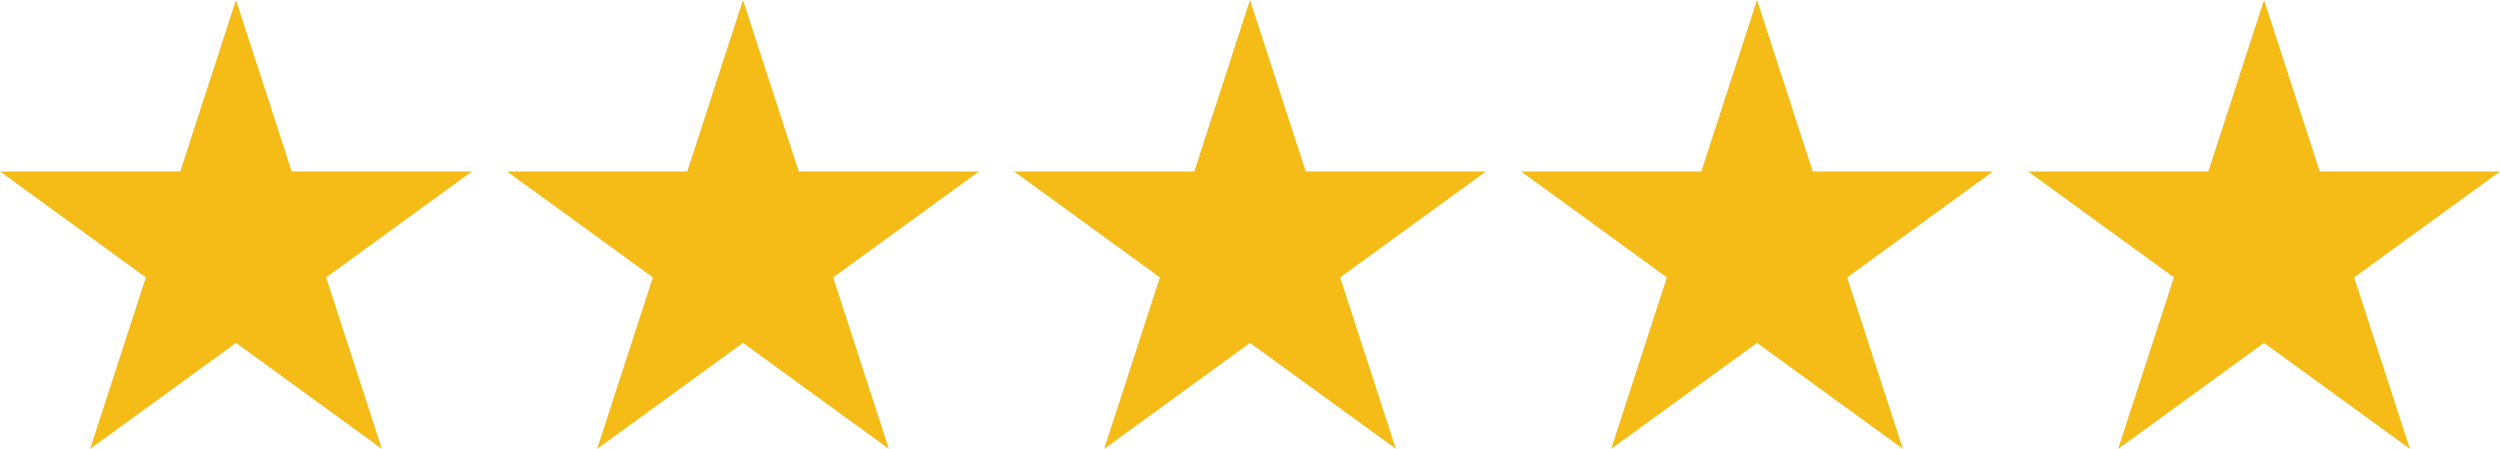
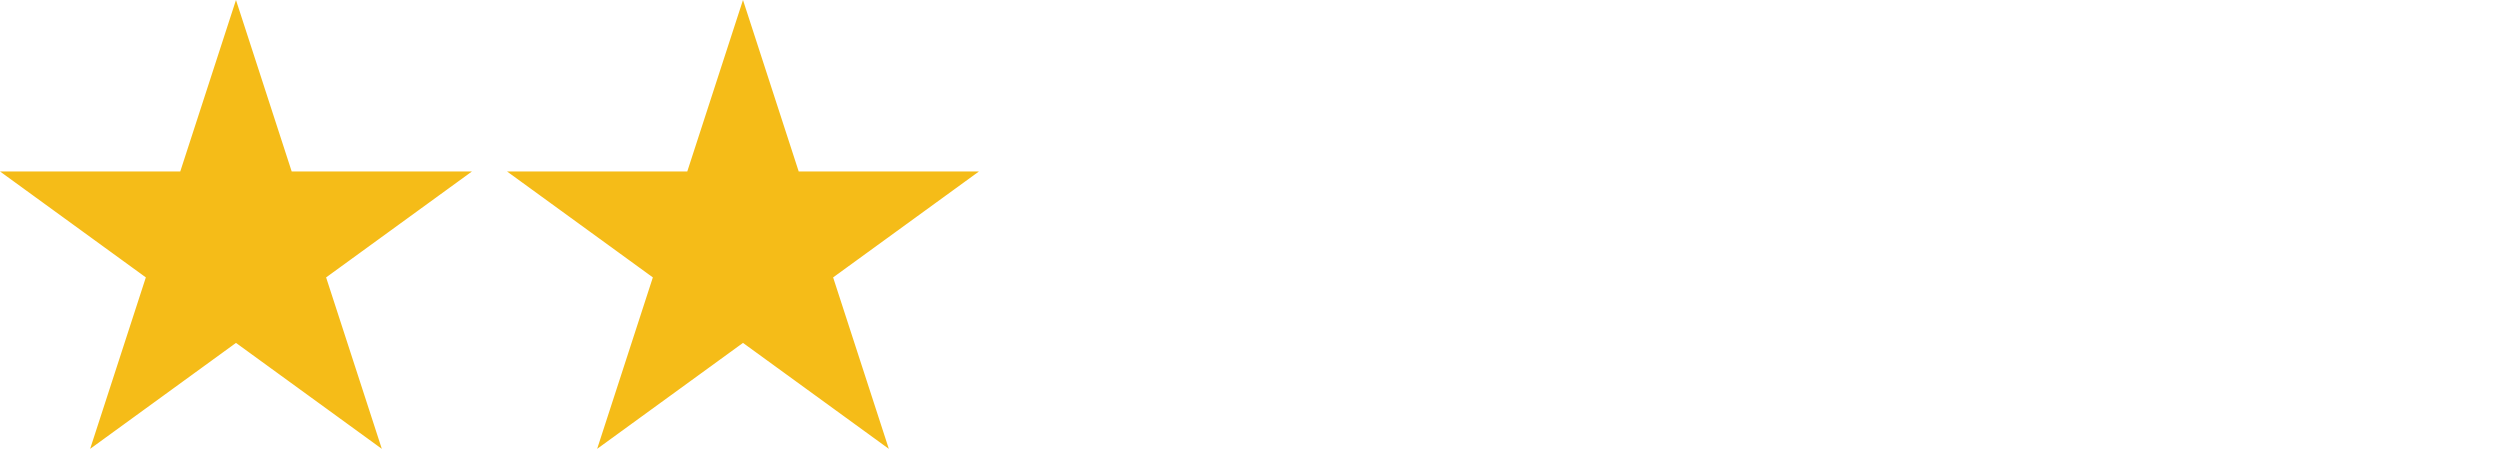
<svg xmlns="http://www.w3.org/2000/svg" viewBox="0 0 7291.01 1309.04" id="Livello_2">
  <g id="Layer_1">
    <polygon style="fill:#f5bc18; stroke-width:0px;" points="688.2 0 850.67 500.01 1376.41 500.01 951.07 809.03 1113.54 1309.04 688.2 1000.02 262.87 1309.04 425.33 809.03 0 500.01 525.74 500.01 688.2 0" />
    <polygon style="fill:#f5bc18; stroke-width:0px;" points="2166.85 0 2329.32 500.01 2855.06 500.01 2429.72 809.03 2592.19 1309.04 2166.85 1000.02 1741.52 1309.04 1903.98 809.03 1478.65 500.01 2004.39 500.01 2166.85 0" />
-     <polygon style="fill:#f5bc18; stroke-width:0px;" points="3645.51 0 3807.97 500.01 4333.71 500.01 3908.38 809.03 4070.84 1309.04 3645.51 1000.02 3220.17 1309.04 3382.64 809.03 2957.3 500.01 3483.04 500.01 3645.51 0" />
-     <polygon style="fill:#f5bc18; stroke-width:0px;" points="5124.16 0 5286.62 500.01 5812.36 500.01 5387.03 809.03 5549.49 1309.04 5124.16 1000.02 4698.82 1309.04 4861.29 809.03 4435.95 500.01 4961.69 500.01 5124.16 0" />
-     <polygon style="fill:#f5bc18; stroke-width:0px;" points="6602.81 0 6765.27 500.01 7291.01 500.01 6865.68 809.03 7028.14 1309.04 6602.81 1000.02 6177.48 1309.04 6339.94 809.03 5914.61 500.01 6440.35 500.01 6602.81 0" />
  </g>
</svg>